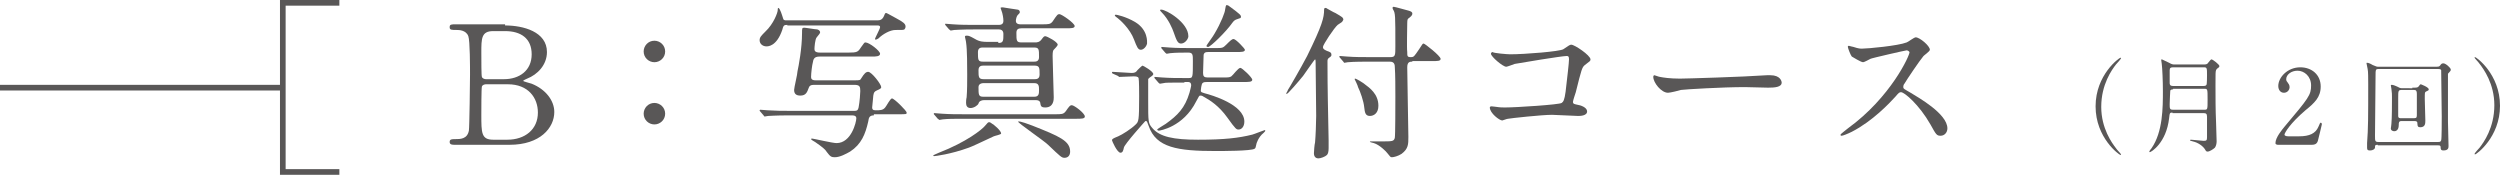
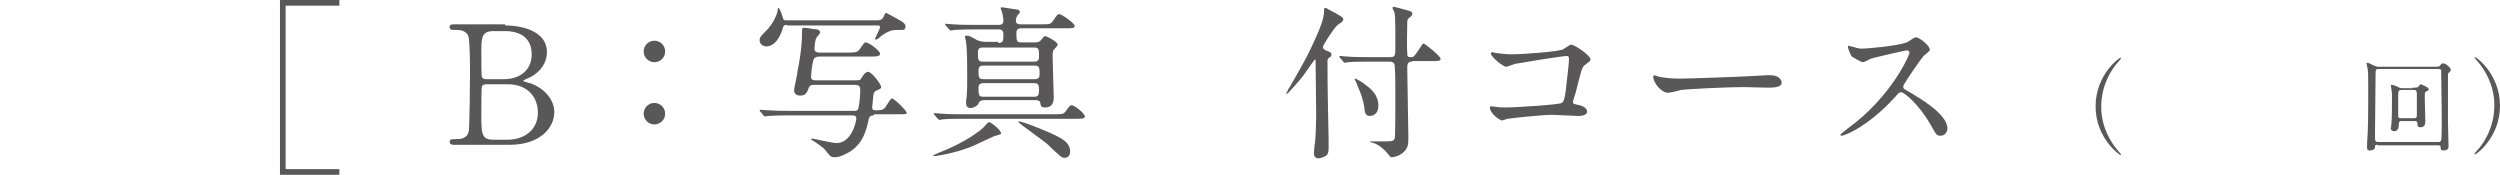
<svg xmlns="http://www.w3.org/2000/svg" version="1.1" id="レイヤー_1" x="0px" y="0px" width="442px" height="30.9px" viewBox="0 0 442 30.9" style="enable-background:new 0 0 442 30.9;" xml:space="preserve">
  <style type="text/css">
	.st0{fill:#595757;}
</style>
-   <rect y="15" class="st0" width="50" height="1" />
  <polygon class="st0" points="60,30.9 49.5,30.9 49.5,0 60,0 60,1 50.5,1 50.5,29.9 60,29.9 " />
  <g>
    <g>
      <g>
        <path class="st0" d="M89.3,4.5c3.2,0,7.4,1.1,7.4,4.7c0,2.3-1.7,4-3.5,4.7c-0.2,0.1-0.7,0.3-0.7,0.4s1.2,0.4,1.5,0.5     c2.5,1,4,3,4,5c0,2.8-2.5,5.8-7.9,5.8h-9.7c-0.4,0-0.9,0-0.9-0.5c0-0.5,0.4-0.5,0.9-0.5c1,0,2.2,0,2.5-1.5     c0.1-0.6,0.2-8.8,0.2-9.9c0-1.3,0-6-0.3-6.8c-0.4-1.1-1.7-1.1-2-1.1c-1,0-1.3,0-1.3-0.5c0-0.5,0.3-0.5,1.1-0.5H89.3z M85.9,14.9     c-0.2,0-0.6,0.1-0.7,0.4c-0.1,0.3-0.1,4.4-0.1,5c0,3.2,0,4.4,2.1,4.4h2.5c3.1,0,5.4-1.8,5.4-4.8c0-2.6-1.7-5-5.3-5H85.9z      M89.1,14c2.7,0,4.9-1.5,4.9-4.4c0-2.8-1.9-4.1-4.7-4.1h-2.1c-2.1,0-2.1,1.3-2.1,3.8c0,1.5,0,4.1,0.1,4.3     c0.1,0.3,0.5,0.4,0.7,0.4H89.1z" />
        <path class="st0" d="M113.8,9.1c0-1,0.8-1.9,1.9-1.9c1,0,1.9,0.8,1.9,1.9c0,1.1-0.9,1.9-1.9,1.9C114.7,11,113.8,10.2,113.8,9.1z      M113.8,20.1c0-1,0.8-1.9,1.9-1.9c1,0,1.9,0.8,1.9,1.9c0,1.1-0.9,1.9-1.9,1.9C114.7,22,113.8,21.2,113.8,20.1z" />
        <path class="st0" d="M154.5,20.4c-0.7,0-0.9,0.3-1,1.1c-0.5,2.2-1.2,4-3.2,5.3c-0.7,0.4-1.8,1-2.7,1c-0.6,0-0.8-0.1-1.4-0.9     c-0.3-0.5-0.8-0.9-2.1-1.8c-0.2-0.1-0.7-0.4-0.7-0.5c0-0.1,0.1-0.1,0.2-0.1c0.2,0,3.6,0.8,4.3,0.8c2.6,0,3.5-3.7,3.5-4.4     c0-0.3-0.2-0.5-0.7-0.5h-11.2c-2.5,0-3.4,0.1-3.7,0.1c-0.1,0-0.5,0.1-0.6,0.1c-0.1,0-0.1-0.1-0.2-0.2l-0.6-0.7     c-0.1-0.1-0.1-0.1-0.1-0.2c0,0,0.1-0.1,0.1-0.1c0.2,0,1.1,0.1,1.3,0.1c1.5,0.1,2.6,0.1,4,0.1h11.4c0.6,0,0.6-0.3,0.7-0.6     c0.2-1,0.3-2.6,0.3-2.9c0-0.8-0.1-1.1-1.1-1.1h-7.1c-0.6,0-0.8,0.2-0.9,0.5c-0.3,0.8-0.5,1.4-1.5,1.4c-0.6,0-1.1-0.2-1.1-1     c0-0.4,0.6-2.8,0.6-3.3c0.2-0.9,0.8-4.1,0.8-6.7c0-0.9,0-1,0.4-1c0.3,0,1.9,0.3,2.3,0.3c0.4,0.1,0.5,0.4,0.5,0.5     c0,0.2-0.2,0.4-0.6,0.9c-0.3,0.3-0.4,1.8-0.4,2c0,0.3,0,0.7,1,0.7h5c1.5,0,1.7-0.1,2.2-0.9c0.6-0.8,0.6-0.9,0.8-0.9     c0.7,0,2.6,1.5,2.6,2s-0.8,0.5-1.4,0.5h-9.3c-1,0-1.1,0.5-1.2,1.1c-0.1,0.3-0.3,1.8-0.3,2.5c0,0.3,0.1,0.6,0.8,0.6h6.9     c0.9,0,1,0,1.2-0.4c0.5-0.8,0.8-1.1,1.2-1.1c0.6,0,2.3,2.2,2.3,2.7c0,0.2-0.1,0.3-0.8,0.6c-0.4,0.2-0.5,0.3-0.6,0.9     c0,0.3-0.2,1.9-0.2,2.1c0,0.3,0.1,0.5,0.6,0.5c0.8,0,1.3,0,1.7-0.5c0.2-0.2,0.9-1.6,1.2-1.6c0.4,0,2.6,2.2,2.6,2.5     c0,0.3,0,0.3-1.5,0.3H154.5z M139.2,4.4c-0.6,0-0.7,0.1-0.9,0.9c-1,2.9-2.5,2.9-2.8,2.9c-0.6,0-1.2-0.4-1.2-1.1     c0-0.5,0.3-0.8,1-1.5c1.5-1.4,2.2-3.4,2.2-3.8c0-0.1,0-0.4,0.1-0.4c0.3,0,0.7,1.4,0.8,1.7c0.1,0.5,0.3,0.5,0.7,0.5h16     c0.5,0,0.9-0.1,1.2-0.8c0.2-0.5,0.2-0.5,0.4-0.5c0.1,0,1.3,0.7,1.7,0.9c1.3,0.7,1.7,1,1.7,1.5c0,0.2-0.1,0.4-0.2,0.5     c-0.2,0.1-0.3,0.1-1.6,0.1c-0.9,0-2.2,0.7-3,1.5C155.1,6.9,155,7,154.8,7c-0.1,0-0.1-0.1-0.1-0.1c0-0.2,0.9-1.8,0.9-2.1     c0-0.3-0.3-0.3-0.5-0.3H139.2z" />
        <path class="st0" d="M177,23.6c0,0.2-1.1,0.4-1.3,0.5c-2.8,1.3-3.6,1.7-4.4,2c-3.3,1.2-6,1.5-6.1,1.5c-0.1,0-0.2,0-0.2-0.1     c0-0.1,0.6-0.3,1-0.5c4.9-1.9,7.6-4.1,8.1-4.7c0.5-0.6,0.6-0.7,0.8-0.7c0.1,0,0.3,0.1,0.4,0.2C175.7,22,177,23.1,177,23.6z      M186.5,20.2c1.2,0,1.5,0,1.9-0.5c0.7-1,0.8-1.1,1.1-1.1c0.4,0,2.3,1.4,2.3,2c0,0.4-0.6,0.4-1.6,0.4h-19.8c-1.6,0-2.8,0-3.7,0.1     c-0.1,0-0.5,0.1-0.6,0.1c-0.1,0-0.1-0.1-0.3-0.2l-0.6-0.7c-0.1-0.1-0.1-0.1-0.1-0.2c0-0.1,0-0.1,0.1-0.1c0.2,0,1.1,0.1,1.3,0.1     c1.4,0.1,2.6,0.1,4,0.1H186.5z M176.5,7.6c0.9,0,0.9-0.4,0.9-1.6c0-0.7-0.5-0.8-0.8-0.8h-4.2c-2.6,0-3.4,0.1-3.7,0.1     c-0.1,0-0.5,0.1-0.6,0.1c-0.1,0-0.1-0.1-0.3-0.2l-0.6-0.7c-0.1-0.1-0.1-0.1-0.1-0.2s0-0.1,0.1-0.1c0.2,0,1.1,0.1,1.3,0.1     c1.4,0.1,2.6,0.1,4,0.1h4c0.3,0,0.9,0,0.9-0.7c0-0.1,0-0.6-0.2-1.4c0-0.1-0.3-0.8-0.3-0.9c0-0.1,0.3-0.1,0.4-0.1     c0.1,0,2.4,0.4,2.6,0.4c0.2,0,0.4,0.2,0.4,0.4c0,0.2,0,0.2-0.4,0.6c-0.1,0.1-0.3,0.6-0.3,1c0,0.3,0.2,0.6,0.8,0.6h3.8     c1.2,0,1.5,0,1.9-0.5c0.8-1.2,0.9-1.3,1.2-1.3c0.4,0,2.7,1.6,2.7,2.1c0,0.4-0.6,0.4-1.5,0.4h-7.9c-0.6,0-0.9,0.2-0.9,0.8     c0,1.4,0,1.7,0.9,1.7h2.4c0.3,0,0.8,0,1.2-0.6c0.3-0.4,0.4-0.5,0.6-0.5c0.3,0,2.2,1,2.2,1.5c0,0.2-0.6,0.8-0.7,0.9     c-0.1,0.1-0.2,0.3-0.2,1.1c0,1.2,0.2,6.3,0.2,7.3c0,0.4,0,1.8-1.5,1.8c-0.8,0-0.8-0.3-0.9-0.9c-0.1-0.3-0.4-0.4-0.8-0.4H174     c-0.5,0-0.9,0.2-1,0.6c-0.1,0.3-0.8,0.8-1.4,0.8c-0.6,0-0.8-0.4-0.8-0.9c0-0.2,0-0.6,0.1-1c0.1-1.2,0.1-2.7,0.1-4     c0-1.3,0-4.5-0.2-5.7c0-0.2-0.2-0.9-0.2-1c0-0.2,0.2-0.2,0.3-0.2c0.4,0,0.6,0.1,1.5,0.6c0.8,0.5,1.6,0.5,2.1,0.5H176.5z      M173.8,8.4c-0.3,0-0.9,0-0.9,0.8c0,1.4,0,1.7,0.9,1.7h9c0.3,0,0.9,0,0.9-0.8c0-1.4,0-1.7-0.9-1.7H173.8z M173.9,11.6     c-0.3,0-0.9,0-0.9,0.8c0,1.2,0,1.6,0.9,1.6h9c0.3,0,0.9,0,0.9-0.8c0-1.2,0-1.6-0.9-1.6H173.9z M173.8,14.7     c-0.2,0-0.8,0.1-0.8,0.7c0,1.3,0,1.7,0.8,1.7h9.1c0.8,0,0.8-0.6,0.8-1.2c0-0.6,0-1.2-0.8-1.2H173.8z M182.5,22.2     c4.8,1.9,6.7,2.7,6.7,4.6c0,0.6-0.3,1.1-1,1.1c-0.5,0-0.7-0.2-2.9-2.3c-0.7-0.7-5.4-3.9-5.3-4.1     C180.2,21.3,182.2,22.1,182.5,22.2z" />
-         <path class="st0" d="M196.7,13c-0.1-0.1-0.1-0.1-0.1-0.2s0.1-0.1,0.1-0.1c0.5,0,2.8,0.2,3.4,0.2c0.6,0,0.8-0.2,1-0.5     c0.1-0.1,0.8-0.8,0.9-0.8c0.1,0,1.9,1,1.9,1.5c0,0.1-0.1,0.2-0.2,0.3c-0.3,0.2-0.7,0.5-0.7,0.6c0,0.2,0,3.3,0,3.8     c0,3.7,0,4,0.7,4.8c1.3,1.6,3.8,2.1,8.1,2.1c4.7,0,7.2-0.3,9.6-0.9c0.4-0.1,2.1-0.8,2.2-0.8c0,0,0.1,0,0.1,0.1     c0,0.1-0.1,0.2-0.3,0.4c-0.9,0.7-1.3,1.9-1.3,2.1c-0.1,0.4-0.1,0.6-0.3,0.7c-0.6,0.4-5.7,0.4-6.9,0.4c-6.7,0-10.5-0.6-11.8-4.4     c-0.3-0.8-0.3-0.9-0.5-0.9c0,0-0.1,0-0.1,0c-0.1,0.1-3.7,4.1-3.8,4.7c-0.1,0.5-0.2,0.9-0.6,0.9c-0.6,0-1.5-2.1-1.5-2.2     c0-0.2,0.1-0.3,1.1-0.7c0.7-0.3,2.3-1.3,3.1-2.1c0.5-0.5,0.6-0.6,0.6-4.9c0-0.6,0-3-0.1-3.3c-0.1-0.3-0.6-0.3-0.9-0.3     c-0.4,0-2.4,0.1-2.5,0.1s-0.1-0.1-0.3-0.2L196.7,13z M201.7,8.8c-0.5,0-0.7-0.5-1.2-1.8c-0.7-1.9-2.5-3.5-2.9-3.8     c-0.1-0.1-0.5-0.3-0.5-0.5c0-0.1,0.2-0.1,0.2-0.1c0.1,0,1.7,0.3,3.4,1.3c2.3,1.4,2.1,3.5,2.1,3.8C202.7,8.2,202.2,8.8,201.7,8.8z      M209.4,14.6c-2.6,0-3.4,0-3.7,0.1c-0.1,0-0.5,0.1-0.6,0.1c-0.1,0-0.2-0.1-0.3-0.2l-0.6-0.7c-0.1-0.1-0.1-0.1-0.1-0.2     c0-0.1,0-0.1,0.1-0.1c0.2,0,1.1,0.1,1.3,0.1c1.4,0.1,2.6,0.1,4,0.1h0.6c0.8,0,0.8,0,0.8-3c0-1.1,0-1.5-0.8-1.5     c-1.1,0-2.2,0-3.2,0.1c-0.1,0-0.5,0.1-0.6,0.1c-0.1,0-0.2-0.1-0.3-0.2l-0.6-0.7c-0.1-0.1-0.1-0.1-0.1-0.2c0,0,0.1-0.1,0.1-0.1     c0.2,0,1.1,0.1,1.3,0.1c1.4,0.1,2.6,0.1,4,0.1h4.2c1.2,0,1.3,0,1.9-0.6c0.7-0.7,1-1,1.3-1c0.4,0,2,1.7,2,1.9     c0,0.4-0.6,0.4-1.6,0.4h-4.9c-0.3,0-0.7,0-0.8,0.5c0,0.1-0.1,3.1-0.1,3.2c0,0.6,0.2,0.8,0.8,0.8h2.8c0.8,0,1.1,0,1.4-0.2     c0.3-0.2,1.2-1.5,1.6-1.5c0.3,0,2.1,1.7,2.1,2.1s-0.6,0.4-1.5,0.4h-6.5c-0.3,0-0.6,0-0.8,0.2s-0.3,1.2-0.3,1.3     c0,0.3,0.1,0.3,0.7,0.5c1.2,0.3,7,2,7,5c0,0.9-0.5,1.4-1,1.4c-0.4,0-0.5,0-2-2.1c-1.5-2.1-3.1-3.1-4.2-3.7     c-0.3-0.2-0.4-0.2-0.6-0.2c-0.2,0-0.2,0.1-0.7,1c-2.3,4.6-6.5,5.2-6.6,5.2c-0.2,0-0.3-0.1-0.3-0.2c0-0.1,1.2-0.8,1.5-1     c2.1-1.5,3.4-2.8,4.2-5.5c0.1-0.4,0.3-1.1,0.3-1.3c0-0.6-0.4-0.6-0.6-0.6H209.4z M208.8,7.7c-0.6,0-0.8-0.6-1.3-2     c-0.2-0.6-0.9-2.3-2.1-3.5c-0.1-0.1-0.3-0.3-0.3-0.4c0-0.1,0.1-0.1,0.2-0.1c0.9,0,4.8,2.3,4.8,4.7c0,0.1,0,0.2-0.1,0.4     C209.9,7.1,209.4,7.7,208.8,7.7z M219.4,3c0,0.2-0.1,0.2-0.7,0.4c-0.3,0.1-0.5,0.2-0.8,0.6c-1.1,1.6-3.9,4.3-4.3,4.3     c-0.1,0-0.3,0-0.3-0.2c0-0.1,1.2-1.7,1.4-2.1c1.2-2,1.9-3.9,1.9-4.3c0.1-0.5,0.1-0.8,0.3-0.8c0.1,0,0.3,0.1,0.3,0.1     C219.4,2.6,219.4,2.7,219.4,3z" />
        <path class="st0" d="M237.1,4c-0.1,0.1-0.5,0.3-0.6,0.4c-0.6,0.5-2.6,3.5-2.6,3.9s0.3,0.5,0.7,0.7c0.6,0.2,0.8,0.3,0.8,0.7     c0,0.2-0.1,0.3-0.4,0.5c-0.3,0.2-0.3,0.4-0.3,0.7c0,5.1,0.1,8.4,0.2,13.9c0,0.2,0,1.1,0,1.4c0,0.6-0.1,1-0.3,1.2     c-0.3,0.3-1.1,0.6-1.5,0.6c-0.7,0-0.8-0.6-0.8-0.9c0-0.3,0.1-1.6,0.2-1.9c0.1-1,0.2-3.6,0.2-4.7c0-1.4-0.1-8-0.1-9.5     c0-0.1,0-0.5-0.1-0.5c-0.1,0-1.8,2.5-2.1,2.9c-0.8,1-2.7,3.2-2.9,3.2c-0.1,0-0.1-0.1-0.1-0.1c0,0,0.3-0.5,0.3-0.6     c0.1-0.1,2.3-3.9,3.4-6c2.7-5.5,3-6.8,3-8.2c0-0.2,0.1-0.3,0.2-0.3c0.1,0,0.2,0,0.3,0.1c0.2,0.1,1.2,0.7,1.5,0.8     c1.2,0.7,1.4,0.8,1.4,1.2C237.4,3.7,237.3,3.9,237.1,4z M249.7,10.9c-0.4,0-0.9,0-0.9,1c0,1,0.1,5.4,0.1,6.3c0,1,0.1,5.2,0.1,6     c0,1.3,0,2.1-1.2,3c-0.6,0.4-1.4,0.6-1.7,0.6c-0.3,0-0.3-0.1-0.8-0.7c-0.2-0.3-1.4-1.5-2.4-1.8c-0.1,0-0.7-0.2-0.7-0.2     c0-0.1,0.1-0.1,0.1-0.1c0.3,0,1.5,0,1.8,0c2.1,0,2.3,0,2.5-0.6c0.1-0.5,0.1-6,0.1-7.4c0-1.5,0-3.8-0.1-5.2c0-0.8-0.5-0.9-0.9-0.9     H242c-0.7,0-2.6,0-3.7,0.1c-0.1,0-0.5,0.1-0.6,0.1c-0.1,0-0.1-0.1-0.2-0.2l-0.6-0.7c-0.1-0.1-0.1-0.1-0.1-0.2c0,0,0-0.1,0.1-0.1     c0.2,0,1.1,0.1,1.3,0.1c1.3,0.1,2.6,0.1,4,0.1h3.6c0.9,0,0.9-0.3,0.9-1.9c0-5.5,0-5.9-0.4-6.5c0,0-0.1-0.2-0.1-0.3     c0-0.2,0.2-0.2,0.2-0.2c0.2,0,2.3,0.6,2.7,0.7c0.3,0.1,0.6,0.2,0.6,0.5c0,0.4-0.4,0.6-0.6,0.8c-0.2,0.1-0.3,0.2-0.3,0.9     c0,0.8-0.1,4.4,0,5.1c0,0.7,0,0.9,0.6,0.9s0.6-0.1,1.5-1.4c0.6-0.9,0.6-1,0.8-1s3,2.2,3,2.7c0,0.4-0.5,0.4-1.6,0.4H249.7z      M239.5,14c0-0.1,0.1-0.1,0.1-0.1c0.2,0,1.5,0.8,1.7,1c0.8,0.6,2.4,1.7,2.4,3.8c0,1.3-0.8,1.8-1.5,1.8c-0.8,0-0.9-0.6-1-1.5     c-0.1-1.1-0.7-2.8-1.1-3.6C240.1,15.2,239.5,14,239.5,14z" />
        <path class="st0" d="M267,9.6c2.6,0,8.8-0.5,9.4-0.9c1-0.7,1.2-0.8,1.4-0.8c0.6,0,3.4,1.9,3.4,2.6c0,0.3-0.1,0.3-1,1     c-0.5,0.4-0.6,0.8-1.6,4.8c-0.1,0.3-0.5,1.5-0.5,1.7c0,0.4,0.3,0.4,0.7,0.5c0.7,0.1,1.8,0.5,1.8,1.2c0,0.8-1.3,0.8-1.6,0.8     c-0.7,0-3.9-0.2-4.6-0.2c-1.8,0-7.3,0.6-7.8,0.7c-0.2,0-0.9,0.3-1,0.3c-0.5,0-2.2-1.3-2.2-2.3c0-0.1,0.1-0.2,0.3-0.2     s0.8,0.1,0.9,0.1c0.6,0.1,1.1,0.1,1.5,0.1c2,0,9.6-0.5,10-0.8c0.3-0.2,0.5-0.5,0.7-2c0.3-2.6,0.6-5.1,0.6-5.7     c0-0.5-0.1-0.6-0.4-0.6c-0.9,0-8.1,1.2-9.2,1.4c-0.3,0.1-1.3,0.5-1.5,0.5c-0.6,0-2.7-1.8-2.7-2.3c0-0.2,0.2-0.3,0.3-0.3     C264,9.4,266.5,9.6,267,9.6z" />
        <path class="st0" d="M312.4,13.3c0.2,0,0.5,0,0.6,0c1.8,0,2,1.1,2,1.3c0,0.8-1.2,0.9-2.4,0.9c-0.7,0-3.6-0.1-4.1-0.1     c-4,0-10.6,0.4-11.3,0.5c-0.3,0.1-1.9,0.5-2.3,0.5c-1.2,0-2.6-1.8-2.6-2.8c0-0.2,0.1-0.3,0.2-0.3c0.1,0,0.8,0.3,1,0.3     c0.5,0.1,1.7,0.3,3.5,0.3C298,13.9,308.1,13.6,312.4,13.3z" />
        <path class="st0" d="M337.1,8.9c-0.2,0-6.3,1.4-6.4,1.5c-0.2,0.1-1.1,0.6-1.3,0.6c-0.4,0-1.8-0.9-2-1c-0.2-0.2-0.7-1.5-0.7-1.7     c0-0.1,0-0.2,0.2-0.2c0,0,0.7,0.2,0.8,0.2c0.9,0.3,1.2,0.3,1.5,0.3c1,0,6.4-0.5,7.9-1.1c0.3-0.1,1.3-0.9,1.6-0.9     c0.7,0,2.5,1.5,2.5,2.2c0,0.3-1.1,1-1.2,1.2c-0.6,0.7-2.9,4.1-3.3,4.8c-0.1,0.1-0.2,0.3-0.2,0.6c0,0.3,0.1,0.3,1.3,1     c1.3,0.8,6.5,3.7,6.5,6.3c0,0.7-0.5,1.3-1.2,1.3c-0.7,0-0.8-0.2-1.8-2c-2-3.5-4.6-5.7-5.2-5.7c-0.3,0-0.4,0.1-1,0.8     c-1,1.1-4,4.3-7.7,6.2c-0.8,0.4-1.6,0.7-1.8,0.7c-0.1,0-0.2,0-0.2-0.2c0-0.1,1.2-1,1.3-1.1c7.6-5.5,11-13,10.9-13.5     C337.4,8.9,337.1,8.9,337.1,8.9z" />
      </g>
    </g>
    <g>
      <g>
        <path class="st0" d="M374.1,26.2c0.1,0.2,0.9,1,0.9,1.1c0,0,0,0.1-0.1,0.1c-0.2,0-4.4-3-4.4-8.6s4.2-8.6,4.4-8.6     c0.1,0,0.1,0.1,0.1,0.1c0,0.1-0.7,0.9-0.9,1.1c-0.7,0.9-2.6,3.5-2.6,7.5C371.5,22.7,373.4,25.3,374.1,26.2z" />
-         <path class="st0" d="M384.1,19.9c-0.5,0-0.5,0.1-0.6,1c-0.5,4.4-3.2,6-3.4,6c-0.1,0-0.1-0.1-0.1-0.1c0-0.1,0.3-0.5,0.4-0.6     c2-2.9,2-7.2,2-10.1c0-1.8-0.1-4-0.2-4.8c0-0.1-0.1-0.7-0.1-0.7c0,0,0-0.1,0.1-0.1c0.1,0,0.2,0.1,1.3,0.6c0.5,0.3,0.7,0.3,1,0.3     h5.2c0.4,0,0.6-0.1,0.7-0.3c0.4-0.5,0.5-0.6,0.6-0.6c0.2,0,1.4,0.9,1.4,1.2c0,0.1-0.1,0.1-0.1,0.2c-0.3,0.2-0.4,0.3-0.5,0.5     c-0.1,0.3-0.1,0.5-0.1,2.7c0,2.1,0,4.3,0.1,6.5c0,0.5,0.1,2.9,0.1,3.4c0,0.4-0.1,0.8-0.3,1.1c-0.2,0.2-0.9,0.7-1.3,0.7     c-0.2,0-0.3-0.1-0.4-0.3c-0.4-0.7-1.3-1.3-2.2-1.5c-0.3-0.1-0.5-0.1-0.5-0.2c0-0.1,0.1-0.1,0.2-0.1c0.2,0,2,0.2,2.2,0.2     c0.5,0,0.6-0.1,0.6-0.6c0-0.5,0-3.1,0-3.7c0-0.5-0.2-0.6-0.6-0.6H384.1z M384.2,15.8c-0.1,0-0.5,0-0.5,0.3c0,0.1-0.1,1.6-0.1,2.3     c0,0.8,0,1,0.6,1h5.5c0.6,0,0.6,0,0.6-1.8c0-1.9,0-1.9-0.6-1.9H384.2z M384.2,11.9c-0.4,0-0.6,0.1-0.6,0.5v2.2     c0,0.3,0,0.6,0.6,0.6h5.4c0.1,0,0.4,0,0.5-0.2c0.1-0.1,0.1-1.5,0.1-1.7c0-1.3,0-1.4-0.6-1.4H384.2z" />
-         <path class="st0" d="M402.8,25.6c-0.1,0-0.5,0-0.5-0.3c0-1,1.2-2.4,1.6-2.9c4.3-5.1,4.7-5.6,4.7-7.3c0-1.6-1.2-2.6-2.4-2.6     c-1.1,0-2,0.7-2,1.5c0,0.1,0,0.3,0.2,0.5c0.2,0.3,0.4,0.5,0.4,0.9c0,0.5-0.4,1-1,1c-0.6,0-1-0.5-1-1.2c0-1.5,1.6-3.3,3.9-3.3     c2,0,3.6,1.3,3.6,3.4c0,1.9-1.1,2.9-2.7,4.2c-2.7,2.3-3.7,4-3.7,4.3c0,0.3,0.6,0.3,0.7,0.3h1.9c1.8,0,2.9-0.5,3.4-1.7     c0.3-0.7,0.3-0.7,0.4-0.7c0.2,0,0.2,0.2,0.2,0.3c0,0.1-0.6,2.5-0.7,2.9c-0.2,0.7-0.8,0.7-1.1,0.7H402.8z" />
        <path class="st0" d="M420.4,25.6c-0.5,0-0.5,0.1-0.5,0.5c0,0.2-0.3,0.5-0.9,0.5c-0.4,0-0.5-0.1-0.5-0.5c0-0.1,0-0.7,0-0.8     c0.2-2.6,0.2-4.7,0.2-10.4c0-1,0-2.3-0.1-2.7c0-0.1-0.2-0.9-0.2-1c0-0.1,0-0.1,0.1-0.1c0.2,0,0.5,0.1,1,0.4     c0.7,0.3,0.7,0.3,1.1,0.3h9.7c0.9,0,0.9,0,1.1-0.2c0.2-0.3,0.3-0.4,0.6-0.4c0.4,0,1.3,0.8,1.3,1.1c0,0.2-0.1,0.3-0.2,0.4     c-0.3,0.3-0.3,0.3-0.3,0.5c0,0.2,0,6.9,0,8.3c0,0.6,0.1,3.6,0.1,4.3c0,0.3,0,0.8-0.9,0.8c-0.5,0-0.5-0.3-0.5-0.6     c0-0.3-0.2-0.3-0.5-0.3H420.4z M431.1,25.1c0.2,0,0.4,0,0.5-0.3c0.1-0.2,0.1-3.3,0.1-4.2c0-0.9-0.1-8-0.1-8.2     c-0.1-0.2-0.3-0.2-0.5-0.2h-10.6c-0.5,0-0.5,0.2-0.5,1c0,1.3-0.1,9.3-0.1,10.8c0,0.9,0,1.1,0.6,1.1H431.1z M426.5,15.5     c0.8,0,0.9,0,1.1-0.2c0.2-0.3,0.3-0.4,0.4-0.4c0,0,1.4,0.5,1.4,0.9c0,0.2-0.1,0.2-0.5,0.4c-0.2,0.1-0.2,0.2-0.2,1.3     c0,0.5,0.1,3.2,0.1,3.8c0,0.5,0,1.2-0.9,1.2c-0.4,0-0.5-0.2-0.5-0.6c0-0.4-0.1-0.5-0.6-0.5h-2.2c-0.5,0-0.5,0.3-0.5,0.7     c0,1.1-0.7,1.1-0.8,1.1c-0.2,0-0.6-0.1-0.6-0.5c0-0.1,0.1-0.6,0.1-0.8c0.1-1,0.1-3.5,0.1-4.7c0-0.6,0-0.7-0.1-1.5     c0-0.1-0.1-0.5-0.1-0.6s0.1-0.1,0.2-0.1c0.2,0,0.7,0.2,0.9,0.3c0.4,0.2,0.5,0.3,0.9,0.3H426.5z M424.7,15.9     c-0.7,0-0.7,0.1-0.7,1.5c0,0.9,0,2.9,0,3.1c0,0.4,0.3,0.4,0.5,0.4h2.3c0.5,0,0.5-0.2,0.5-0.7v-3.6c0-0.5-0.1-0.7-0.5-0.7H424.7z" />
        <path class="st0" d="M438.4,11.3c-0.1-0.2-0.9-1-0.9-1.1c0,0,0-0.1,0.1-0.1c0.2,0,4.4,3,4.4,8.6s-4.2,8.6-4.4,8.6     c-0.1,0-0.1-0.1-0.1-0.1c0-0.1,0.7-0.9,0.9-1.1c0.7-0.9,2.6-3.5,2.6-7.5C441,14.8,439.1,12.2,438.4,11.3z" />
      </g>
    </g>
  </g>
</svg>